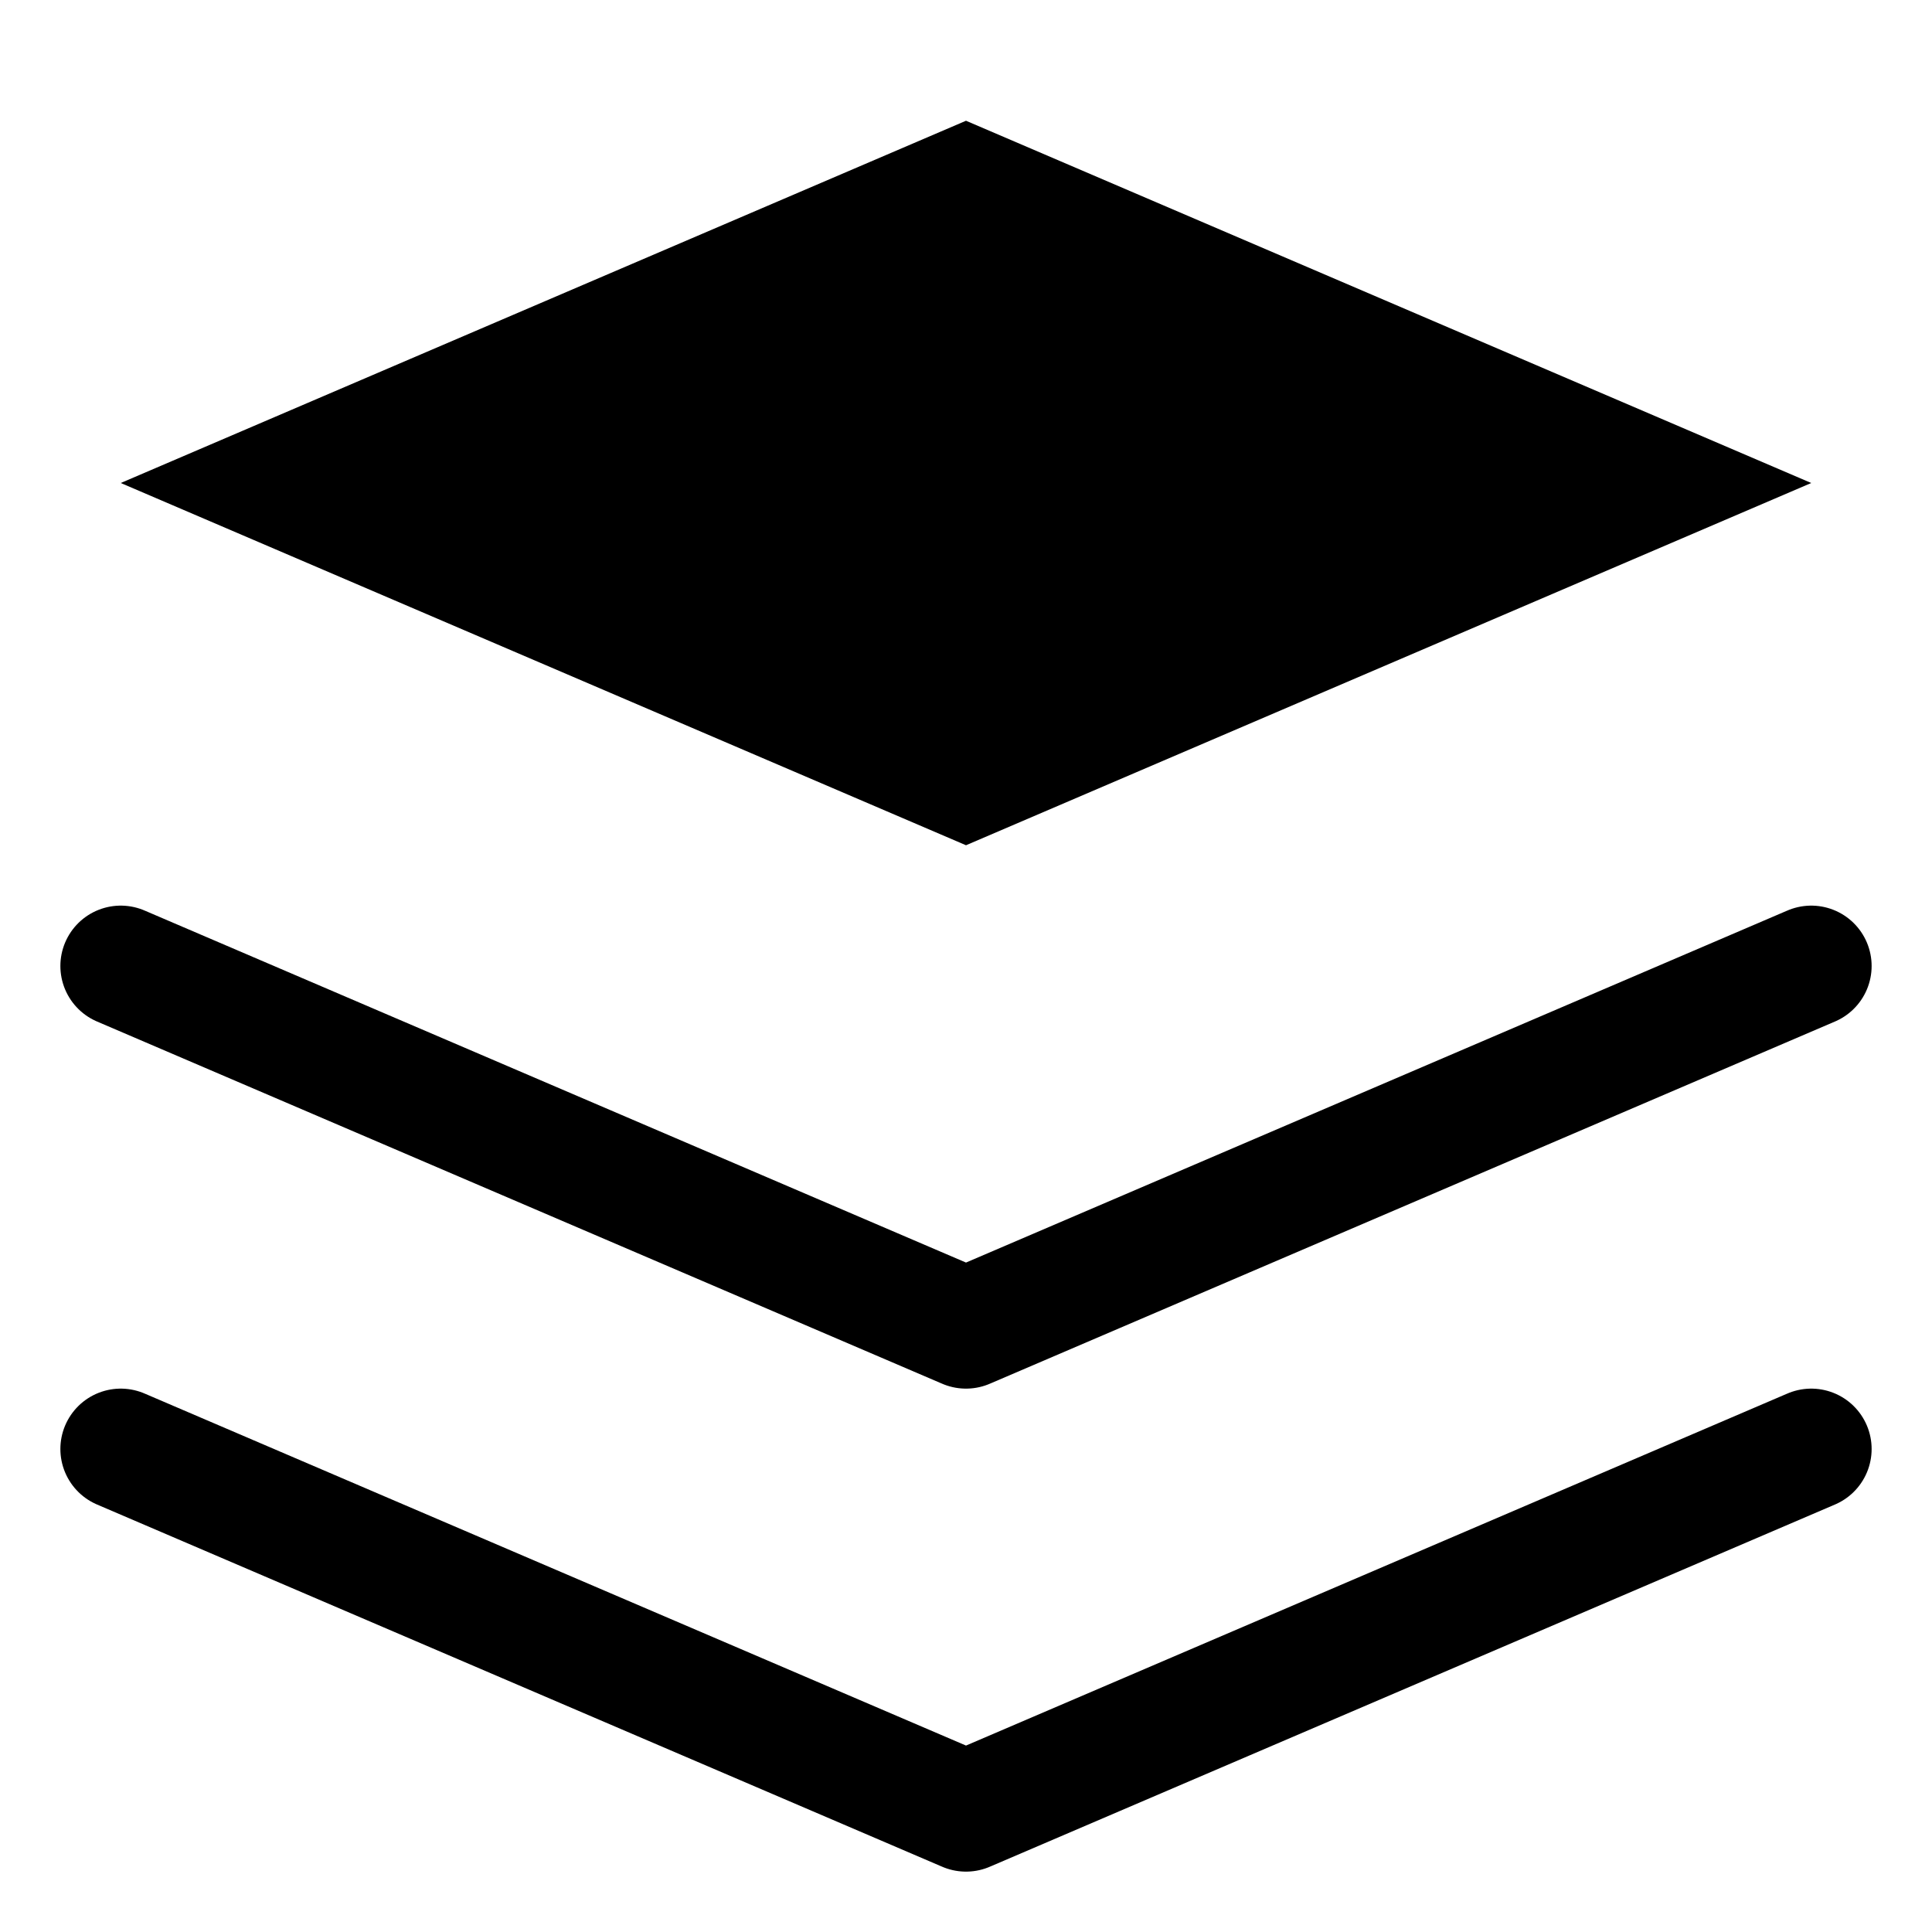
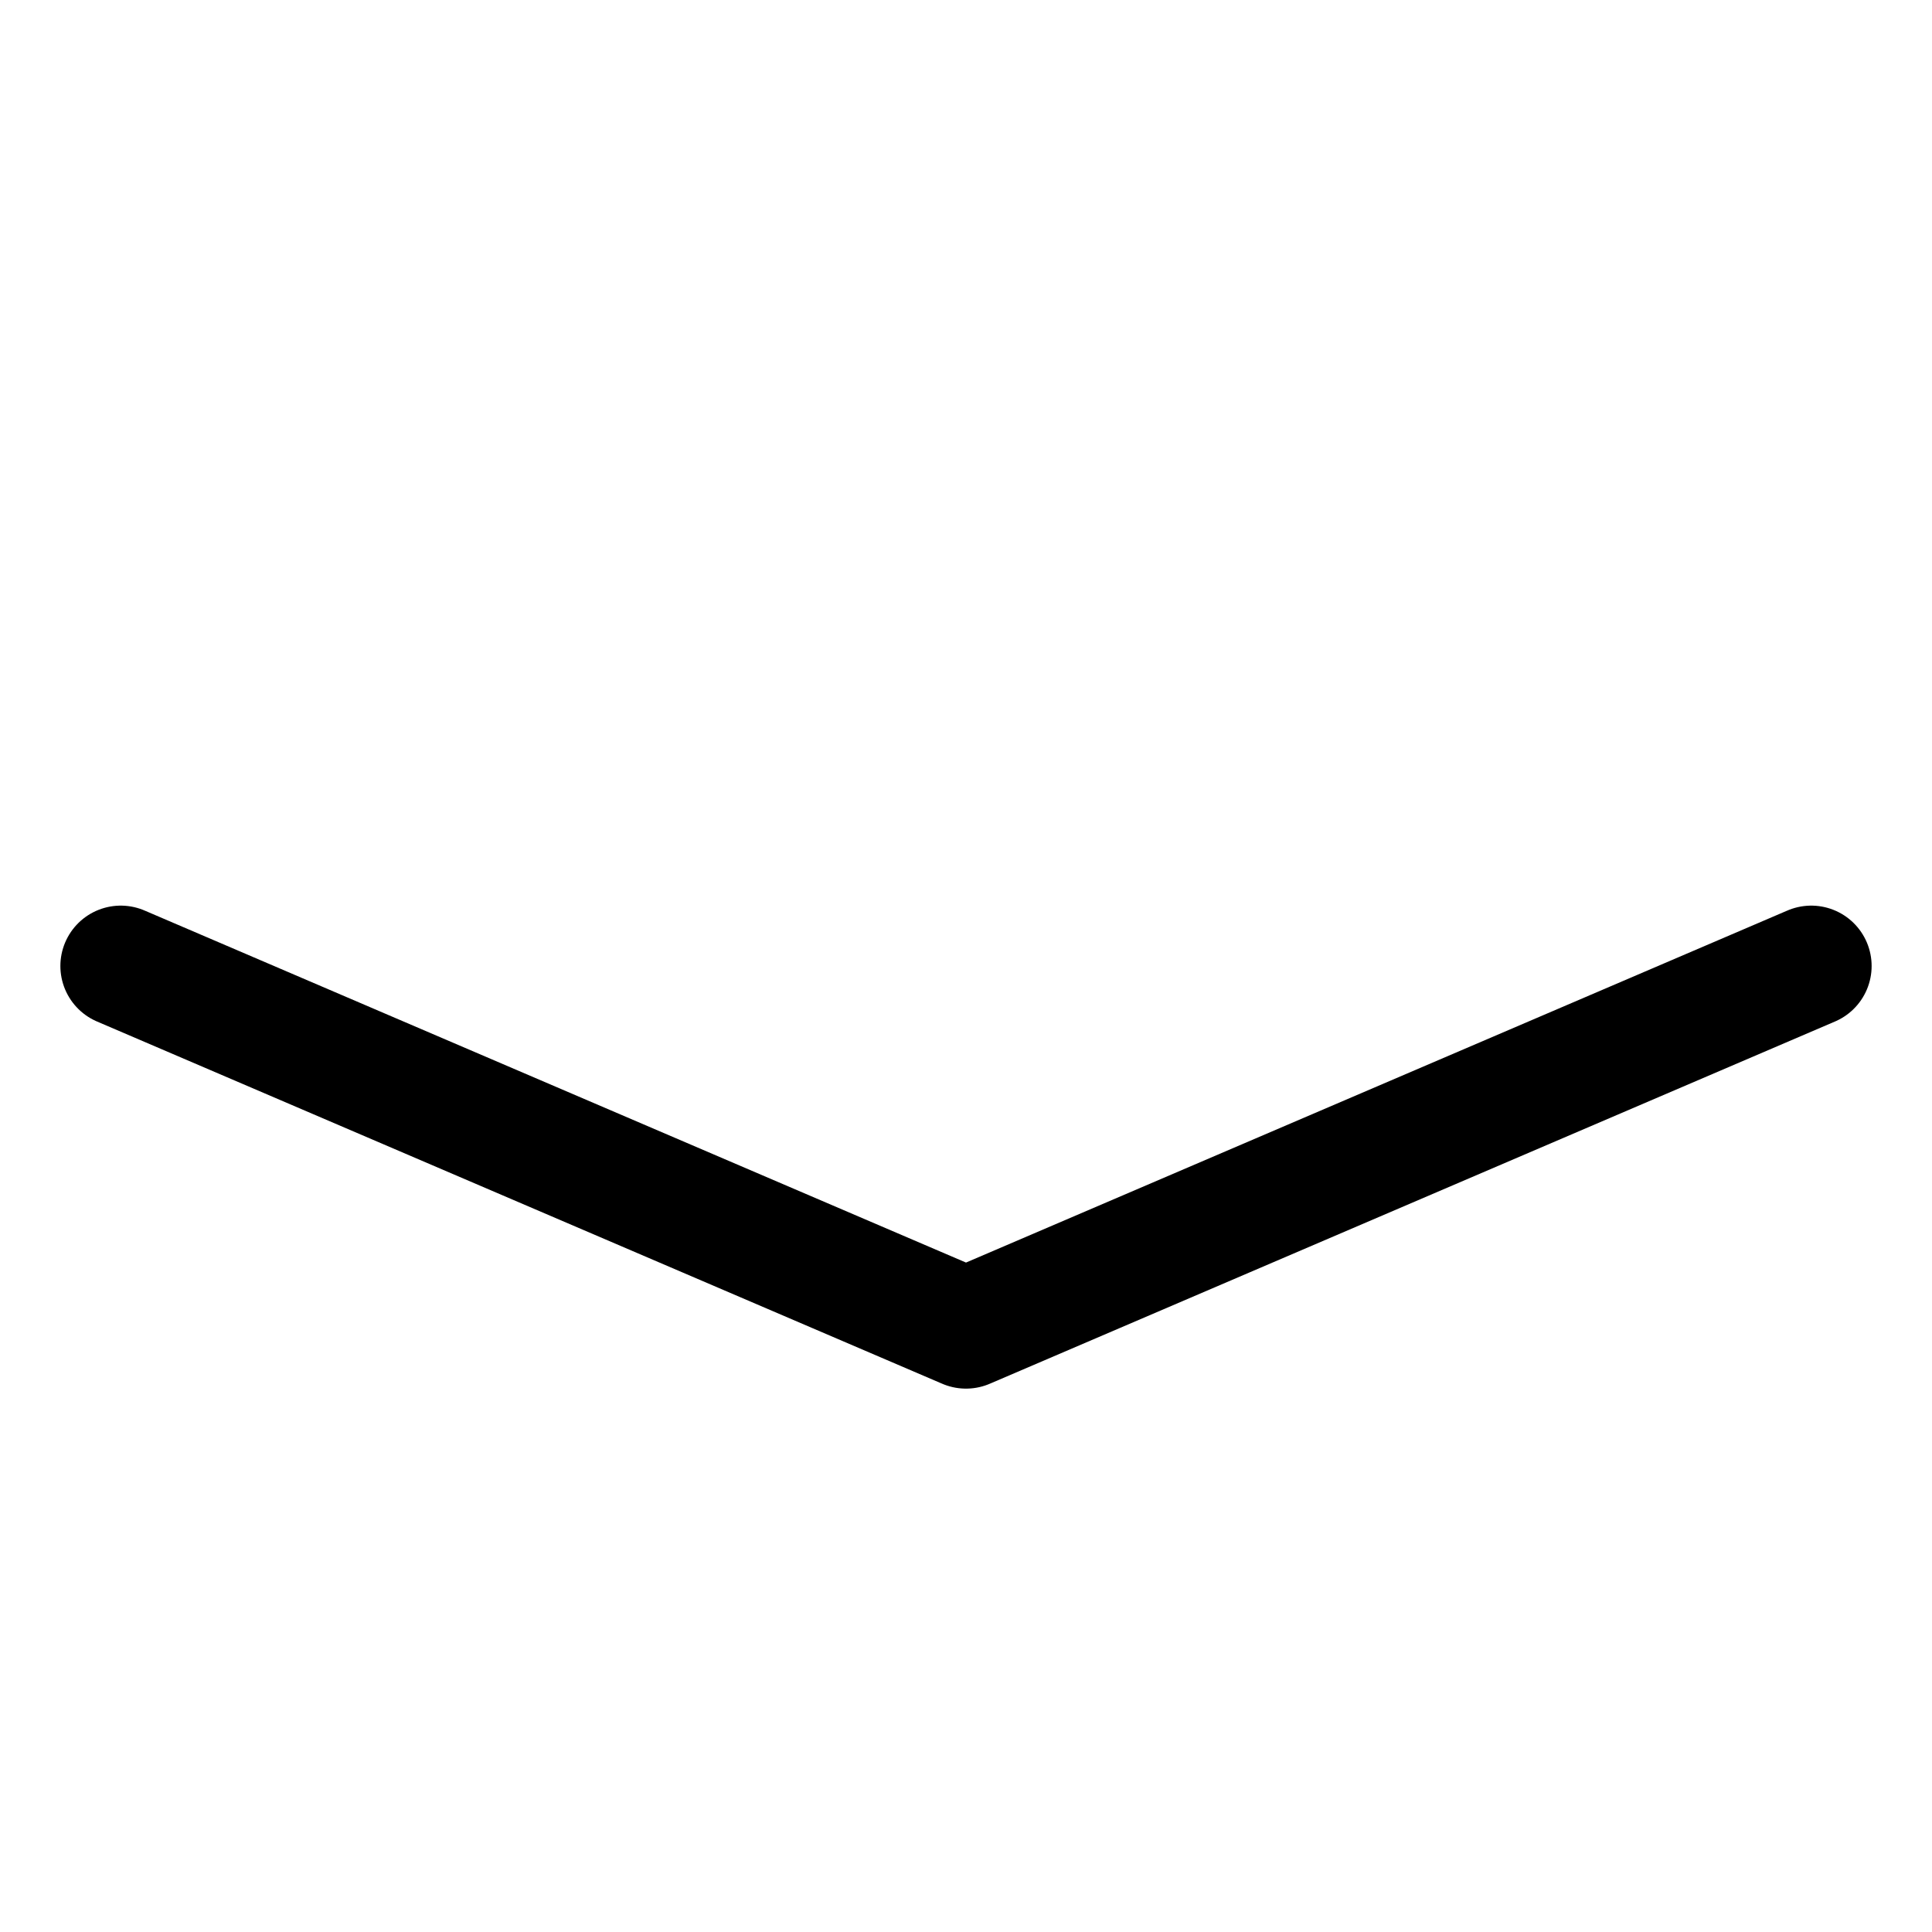
<svg xmlns="http://www.w3.org/2000/svg" width="32" height="32" viewBox="0 0 32 32" fill="none">
-   <path d="M16 2L2 8L16 14L30 8L16 2Z" fill="currentColor" />
  <path d="M2 16L16 22L30 16" stroke="currentColor" stroke-width="2" stroke-linecap="round" stroke-linejoin="round" />
-   <path d="M2 24L16 30L30 24" stroke="currentColor" stroke-width="2" stroke-linecap="round" stroke-linejoin="round" />
</svg>